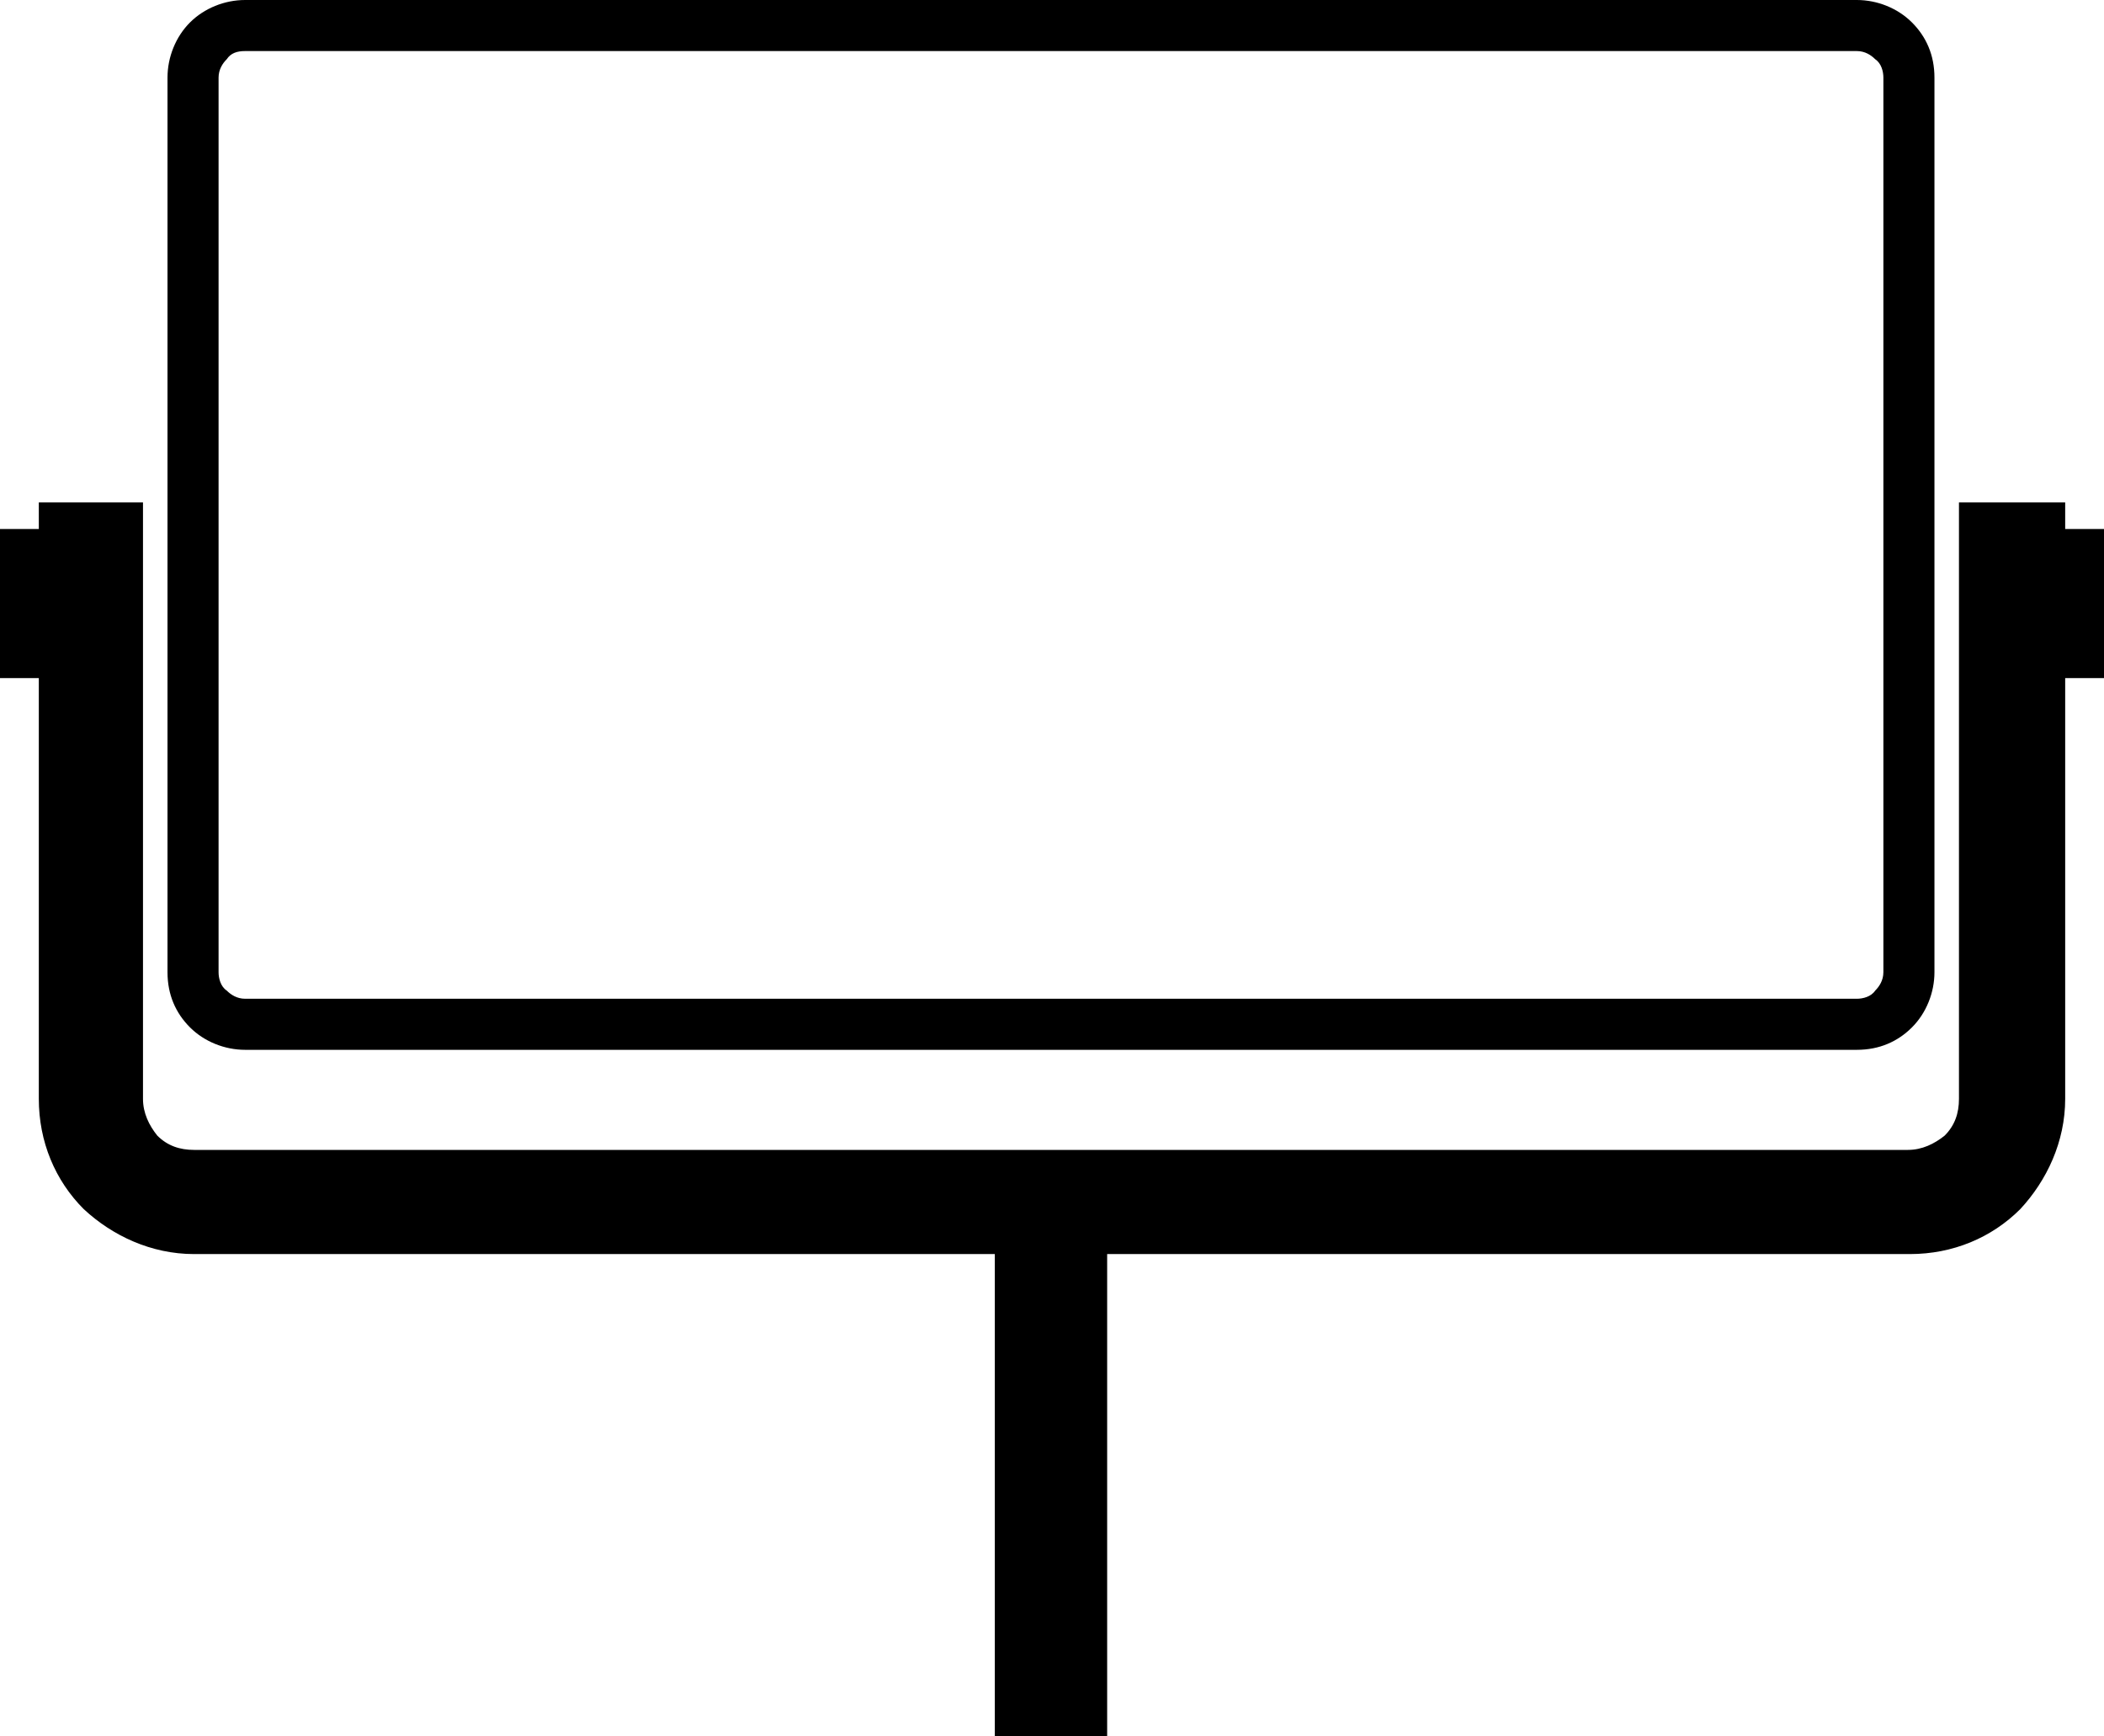
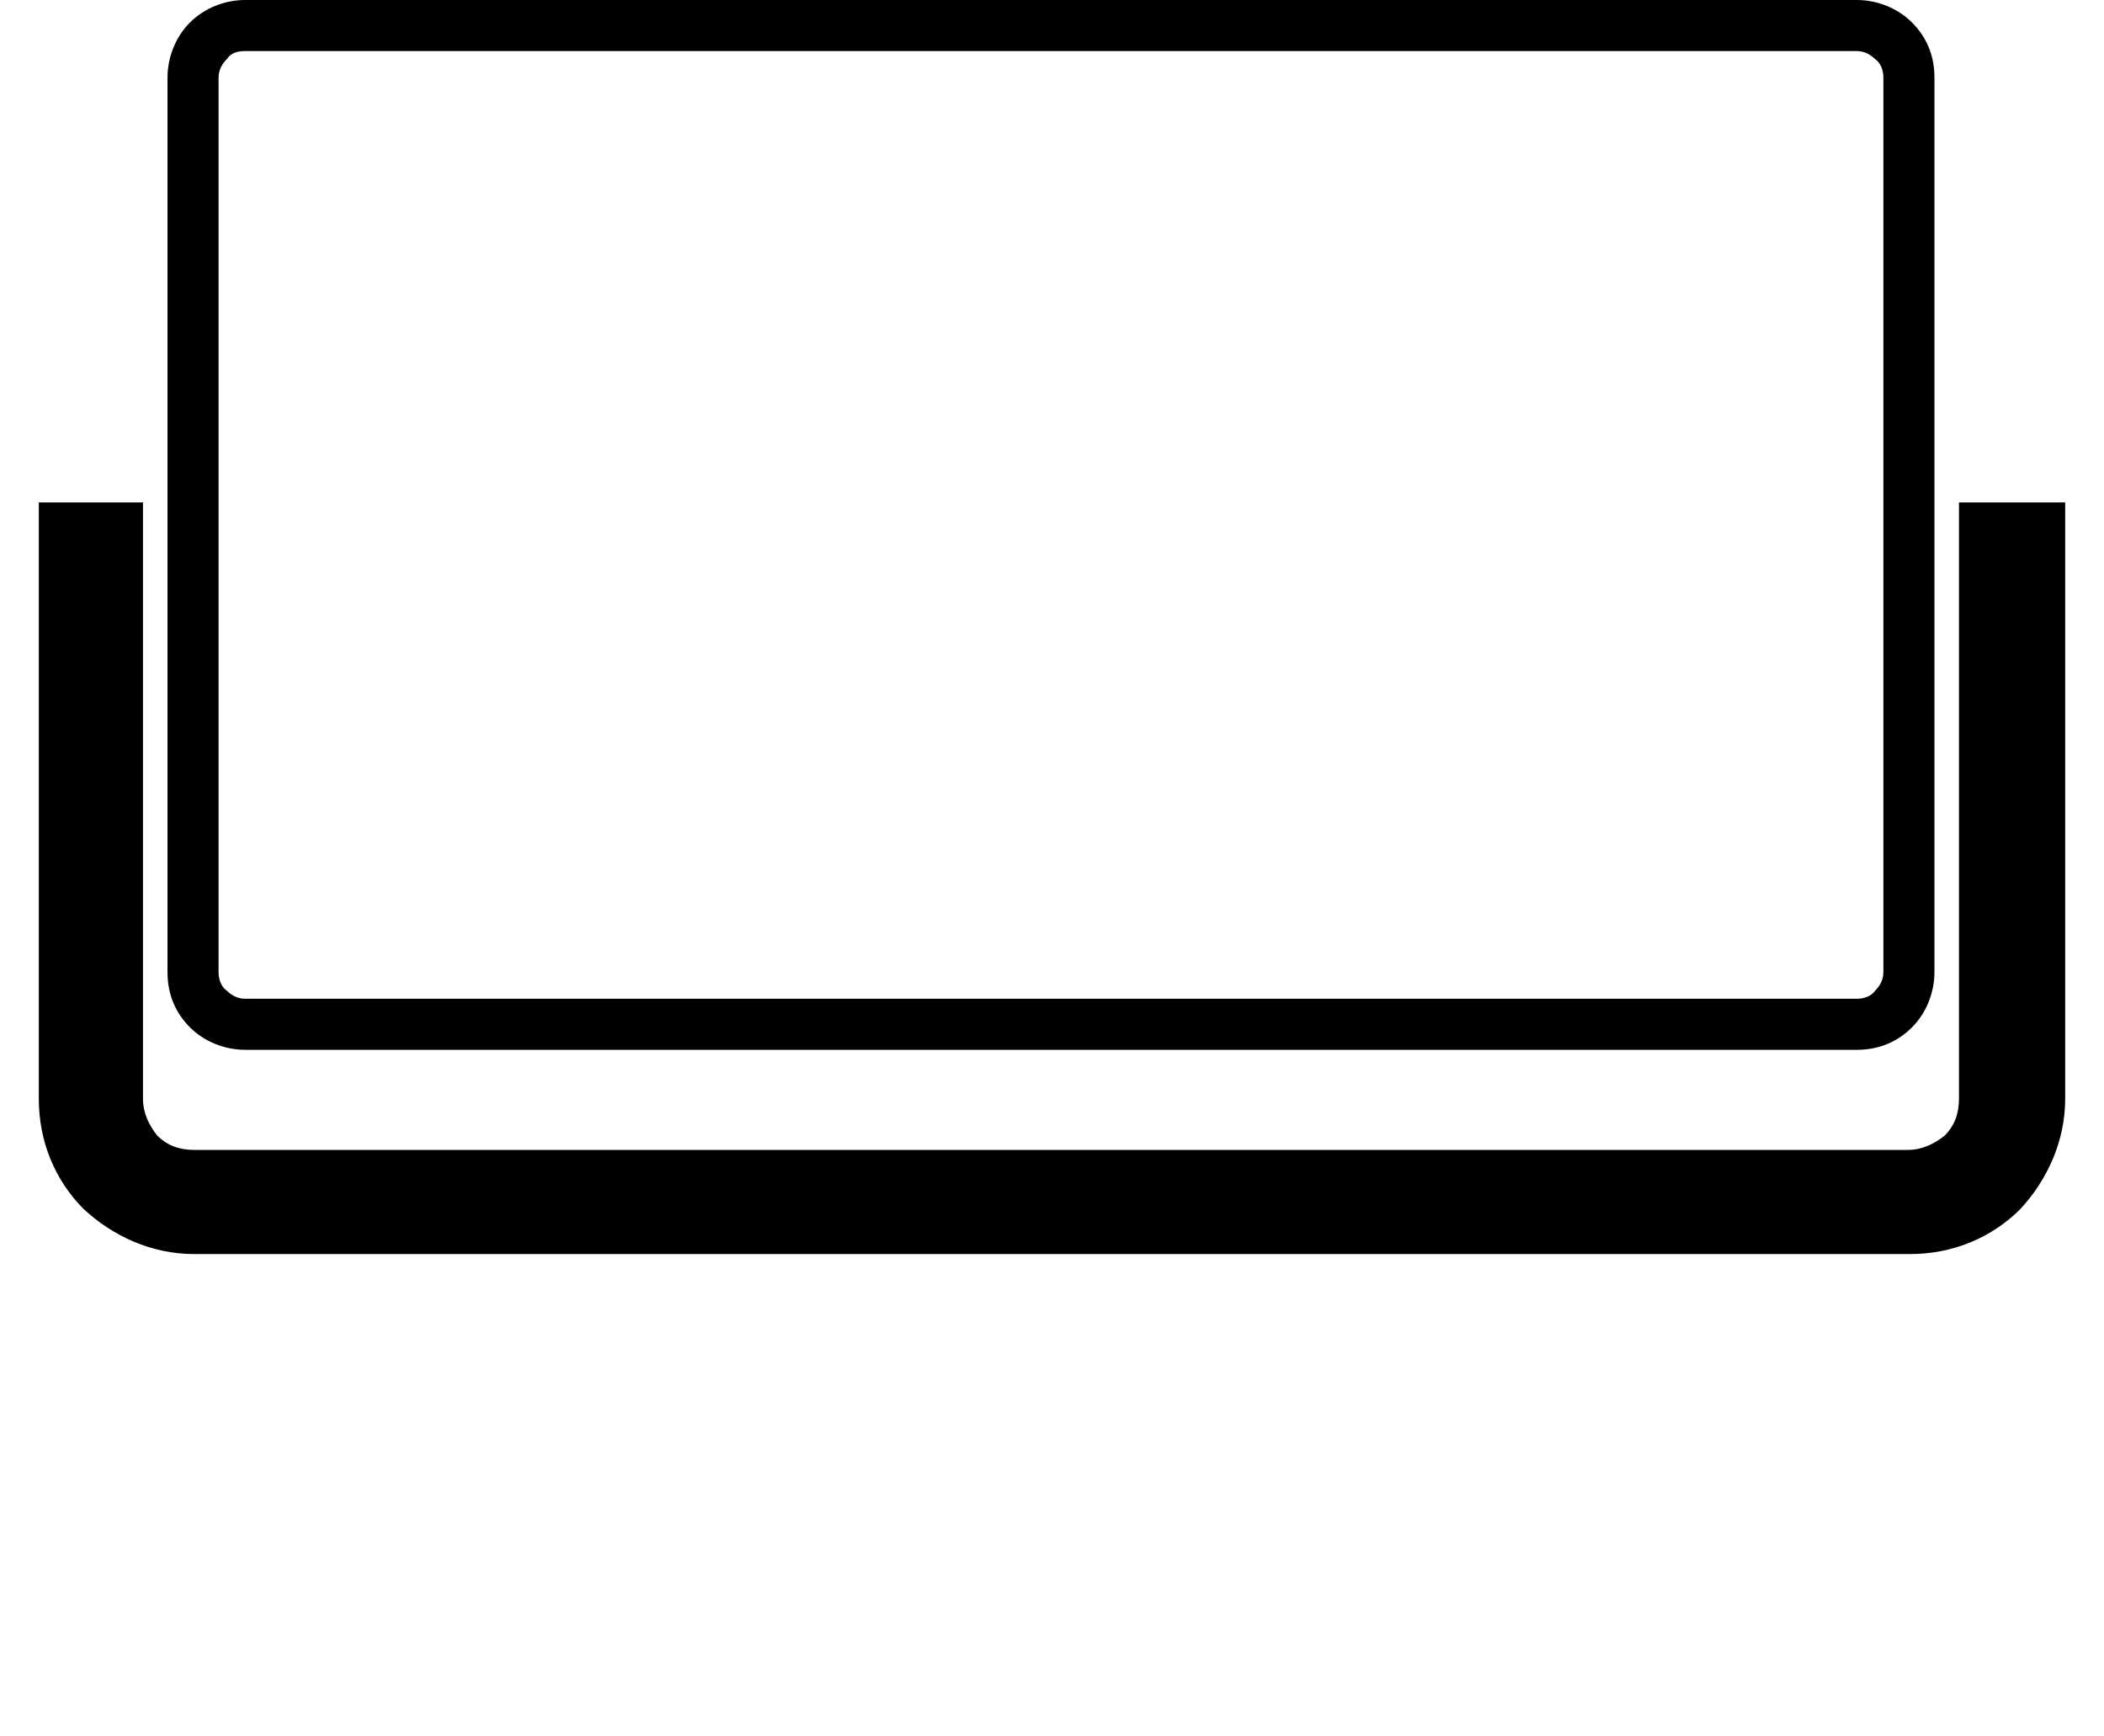
<svg xmlns="http://www.w3.org/2000/svg" version="1.1" id="圖層_1" x="0px" y="0px" viewBox="0 0 103 85" style="enable-background:new 0 0 103 85;" xml:space="preserve">
  <style type="text/css">
	.st0_02{fill-rule:evenodd;clip-rule:evenodd;}
</style>
  <g>
    <path d="M101.1,24.6v29.2c0,2.1-0.9,4-2.2,5.4c-1.4,1.4-3.3,2.2-5.4,2.2H9.5c-2.1,0-4-0.9-5.4-2.2c-1.4-1.4-2.2-3.3-2.2-5.4V24.6H7   v29.2c0,0.7,0.3,1.3,0.7,1.8c0.5,0.5,1.1,0.7,1.8,0.7h83.9c0.7,0,1.3-0.3,1.8-0.7c0.5-0.5,0.7-1.1,0.7-1.8V24.6H101.1z" />
    <path d="M90.9,2.5H12c-0.4,0-0.7,0.1-0.9,0.4l0,0c-0.2,0.2-0.4,0.5-0.4,0.9v43.8c0,0.3,0.1,0.7,0.4,0.9c0.2,0.2,0.5,0.4,0.9,0.4   h78.9c0.3,0,0.7-0.1,0.9-0.4c0.2-0.2,0.4-0.5,0.4-0.9V3.8c0-0.3-0.1-0.7-0.4-0.9C91.6,2.7,91.3,2.5,90.9,2.5 M12,0h78.9   c1,0,2,0.4,2.7,1.1c0.7,0.7,1.1,1.6,1.1,2.7v43.8c0,1-0.4,2-1.1,2.7l0,0c-0.7,0.7-1.6,1.1-2.7,1.1H12c-1,0-2-0.4-2.7-1.1   c-0.7-0.7-1.1-1.6-1.1-2.7V3.8c0-1,0.4-2,1.1-2.7l0,0C10,0.4,11,0,12,0z" />
-     <rect y="25.9" class="st0_02" width="3.8" height="7.3" />
-     <rect x="99.2" y="25.9" class="st0_02" width="3.8" height="7.3" />
-     <rect x="48.7" y="60" class="st0_02" width="5.5" height="25" />
  </g>
  <g>
</g>
  <g>
</g>
  <g>
</g>
  <g>
</g>
  <g>
</g>
  <g>
</g>
</svg>